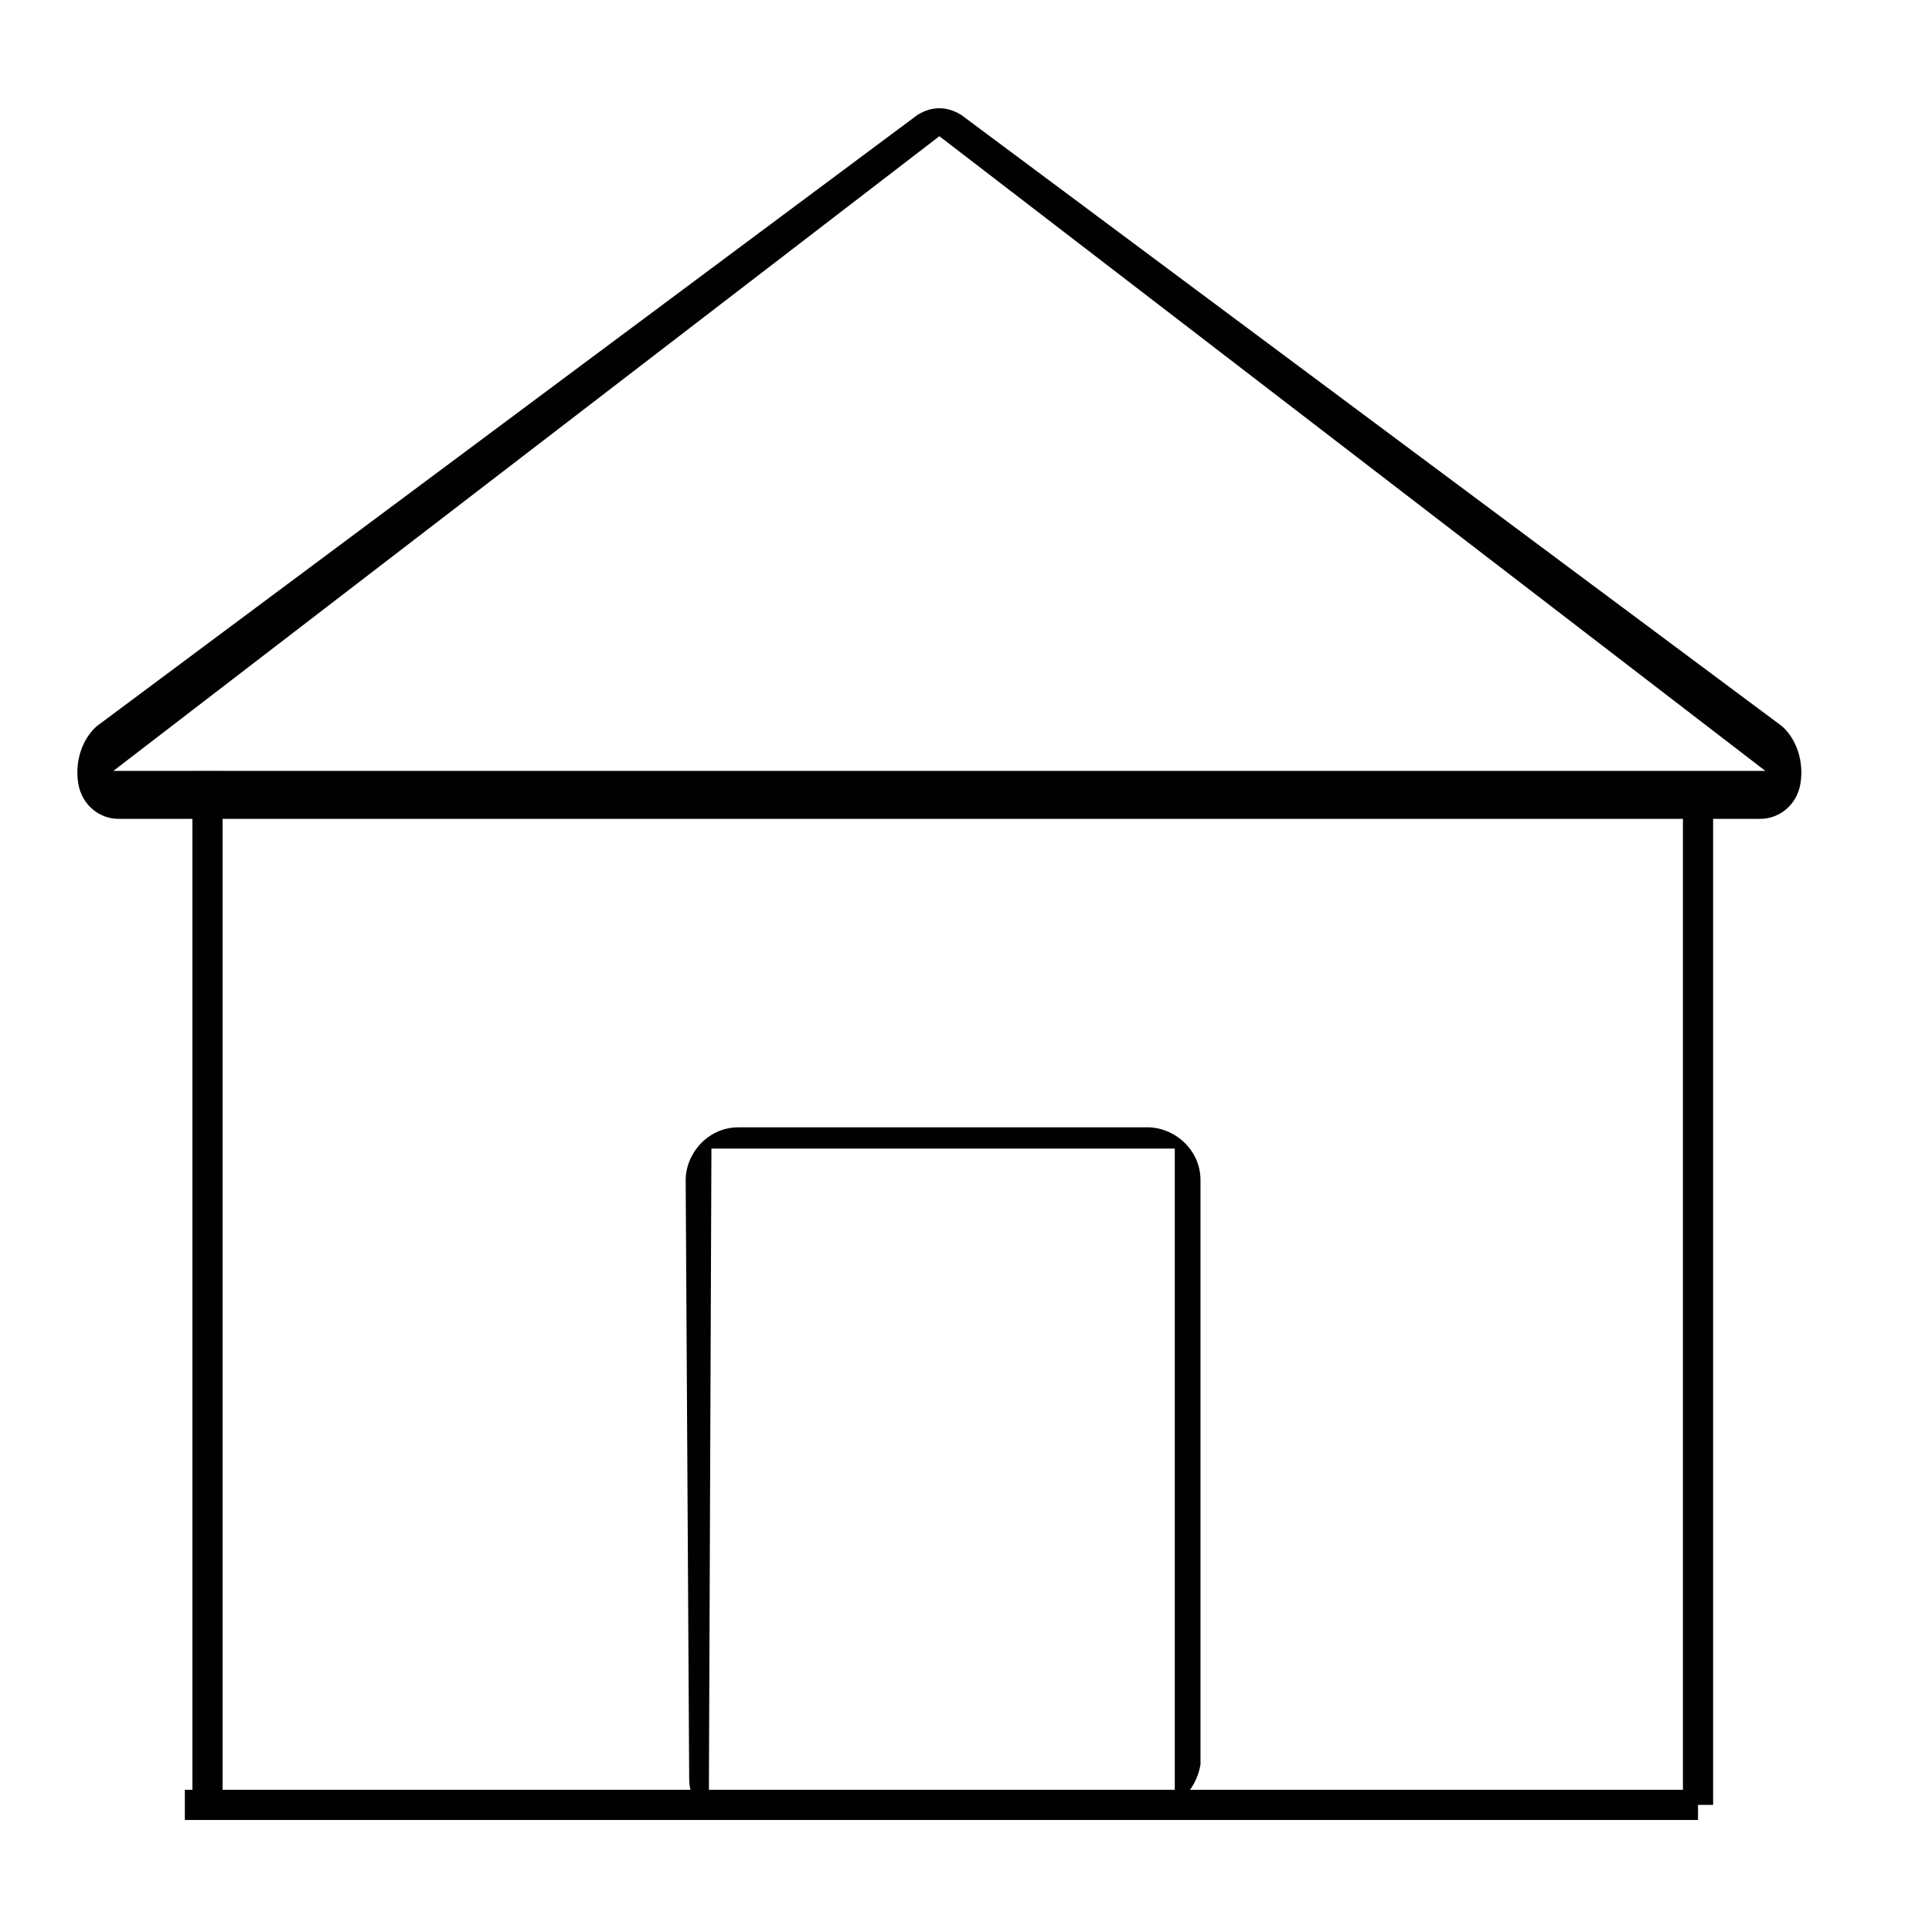
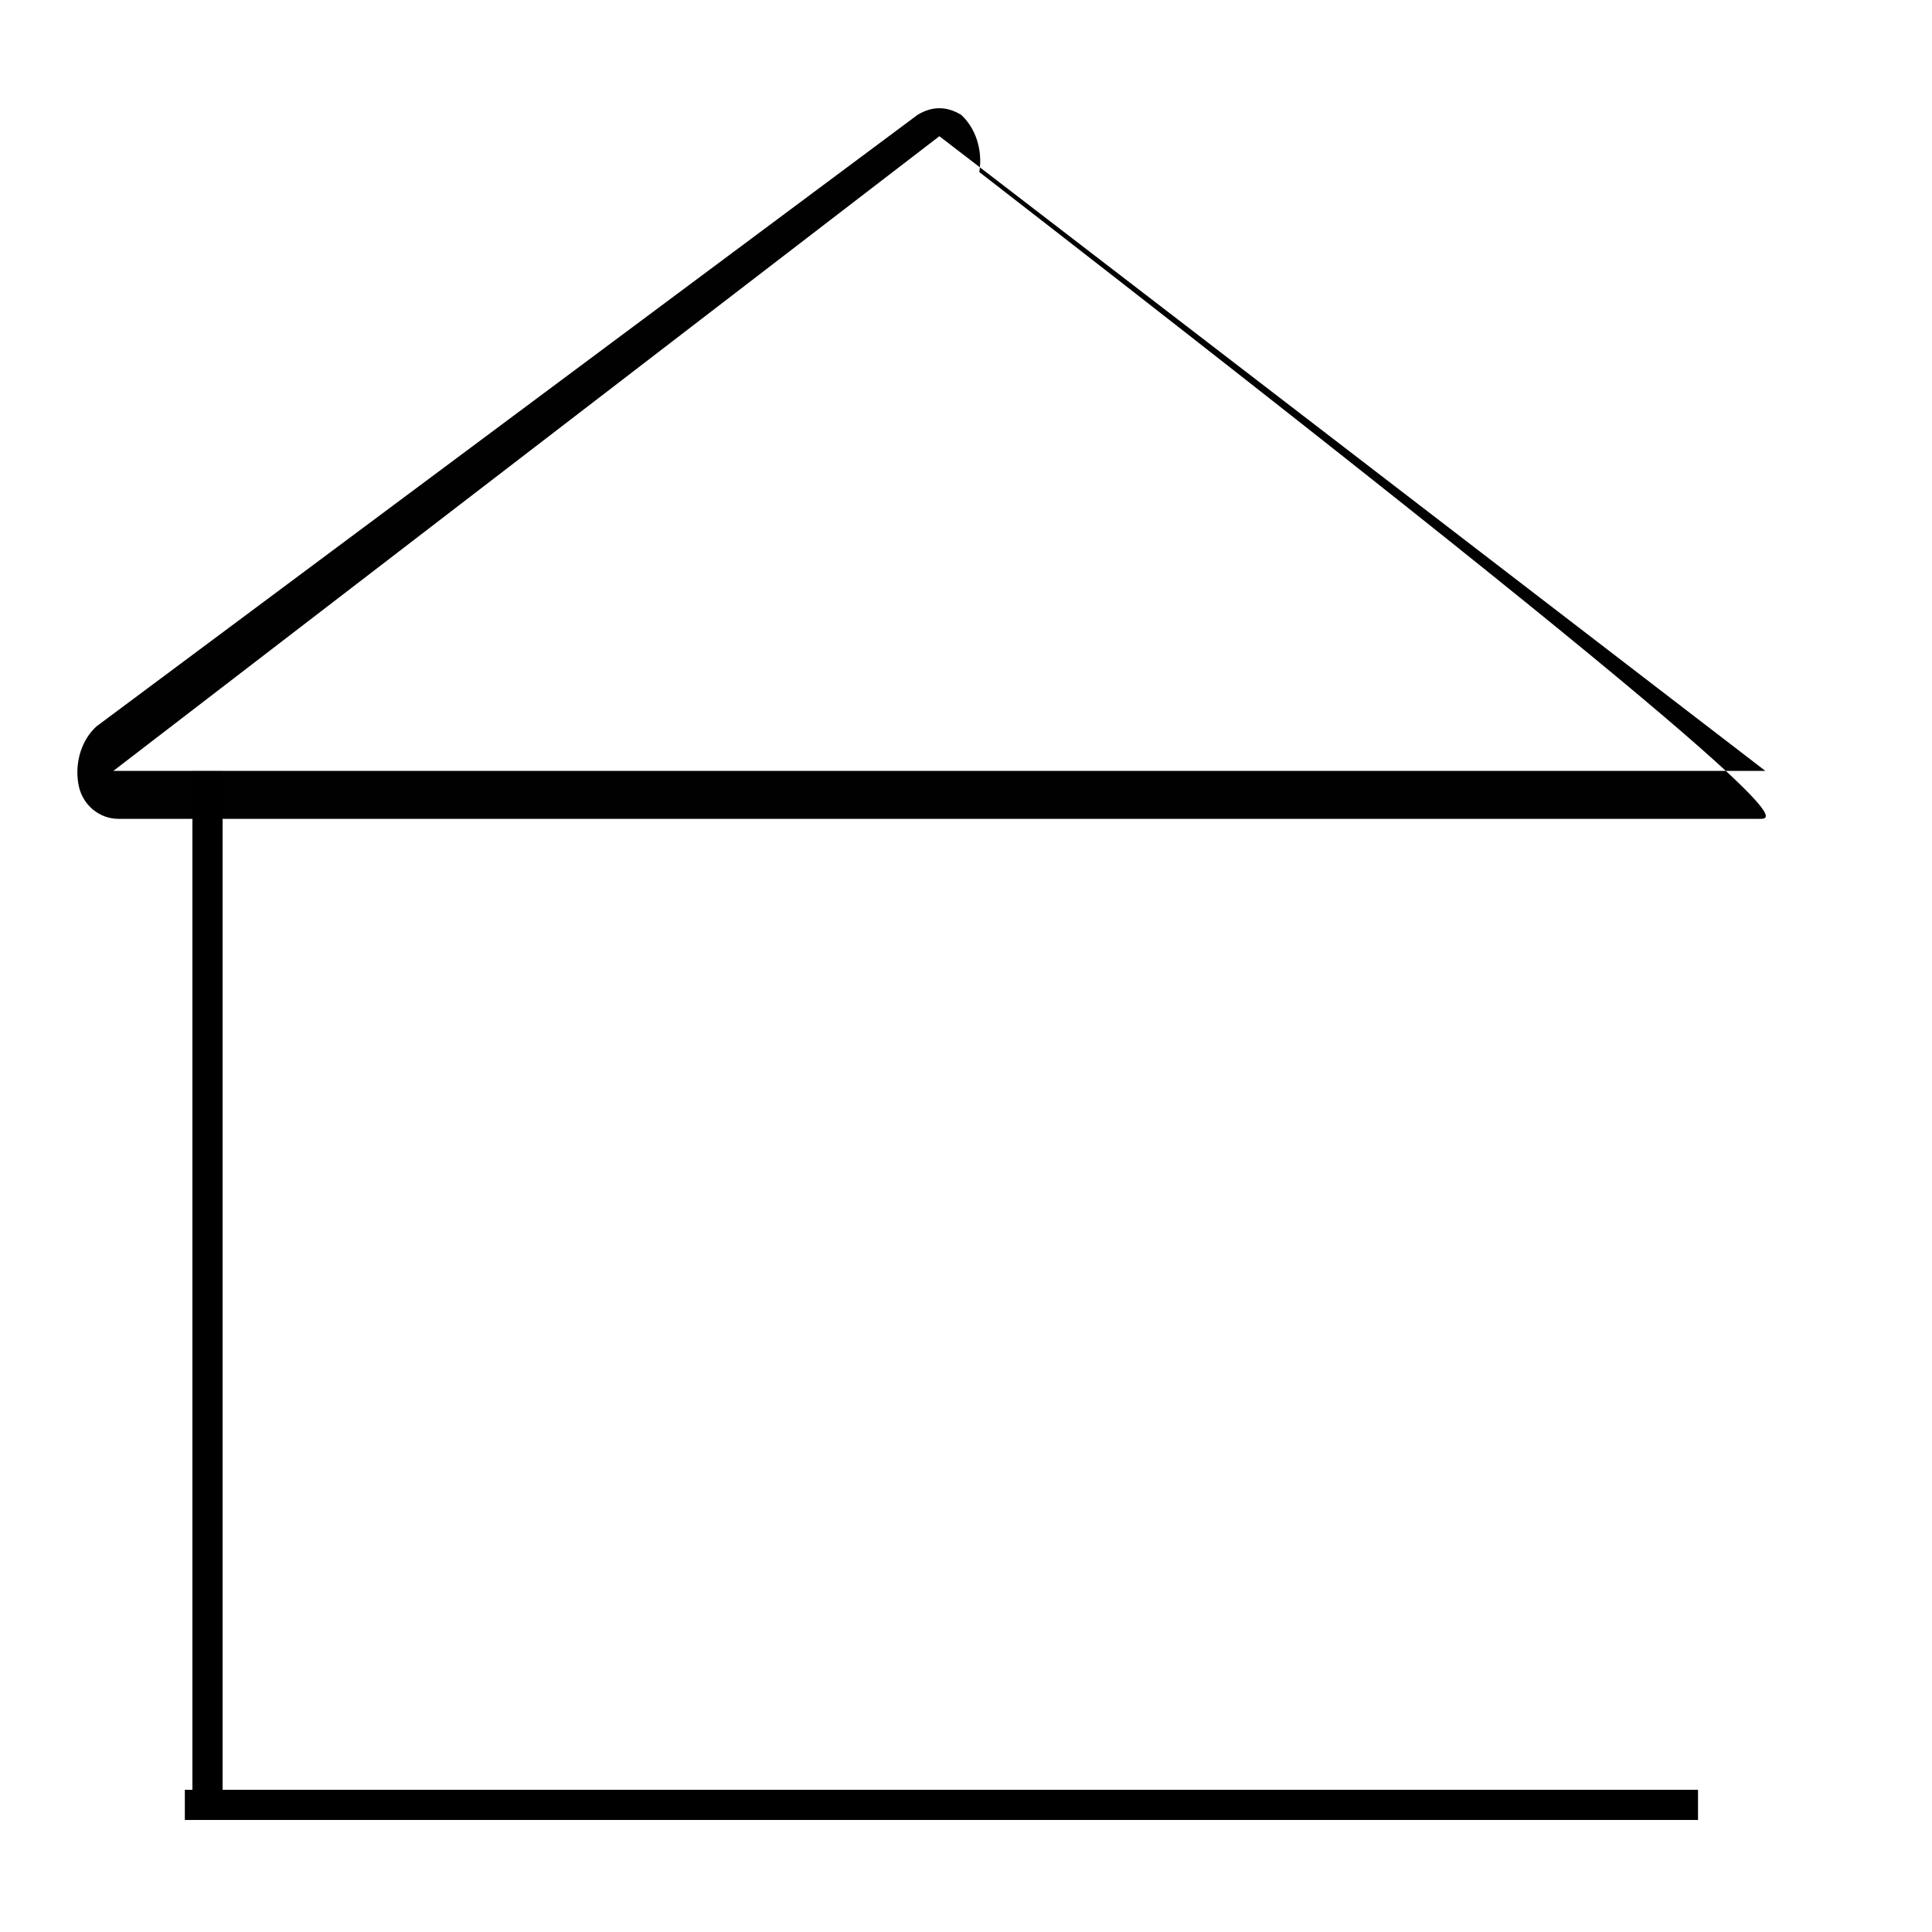
<svg xmlns="http://www.w3.org/2000/svg" version="1.1" id="Layer_1" x="0px" y="0px" width="64px" height="64px" viewBox="0 0 64 64" enable-background="new 0 0 64 64" xml:space="preserve">
  <g id="XMLID_23244_">
    <g id="XMLID_23257_">
-       <path fill="#010101" d="M58.318,27.125H3.917c-0.601,0-1.203-0.438-1.323-1.166c-0.121-0.73,0.12-1.459,0.601-1.896L30.396,3.804    c0.48-0.292,0.963-0.292,1.443,0L59.04,24.063c0.48,0.438,0.721,1.167,0.602,1.896C59.521,26.688,58.919,27.125,58.318,27.125z     M3.755,25.537H58.48L31.118,4.512L3.755,25.537z" />
+       <path fill="#010101" d="M58.318,27.125H3.917c-0.601,0-1.203-0.438-1.323-1.166c-0.121-0.73,0.12-1.459,0.601-1.896L30.396,3.804    c0.48-0.292,0.963-0.292,1.443,0c0.48,0.438,0.721,1.167,0.602,1.896C59.521,26.688,58.919,27.125,58.318,27.125z     M3.755,25.537H58.48L31.118,4.512L3.755,25.537z" />
    </g>
    <g id="XMLID_23247_">
-       <path fill="#010101" d="M38.018,60.059H24.463c-0.874,0-1.633-0.132-1.633-1.151l-0.116-19.814c0-0.876,0.729-1.75,1.749-1.75    h13.554c0.876,0,1.751,0.729,1.751,1.75v19.362C39.621,59.329,38.894,60.059,38.018,60.059z M23.567,59.352h15.349V38.049H23.567    l-0.084,21.303H23.567z" />
-     </g>
+       </g>
    <line fill="none" stroke="#000000" stroke-miterlimit="10" x1="6.874" y1="25.546" x2="6.874" y2="60.073" />
-     <line fill="none" stroke="#000000" stroke-miterlimit="10" x1="56.249" y1="26.135" x2="56.249" y2="59.789" />
    <line fill="none" stroke="#000000" stroke-miterlimit="10" x1="56.249" y1="59.789" x2="6.123" y2="59.789" />
  </g>
</svg>